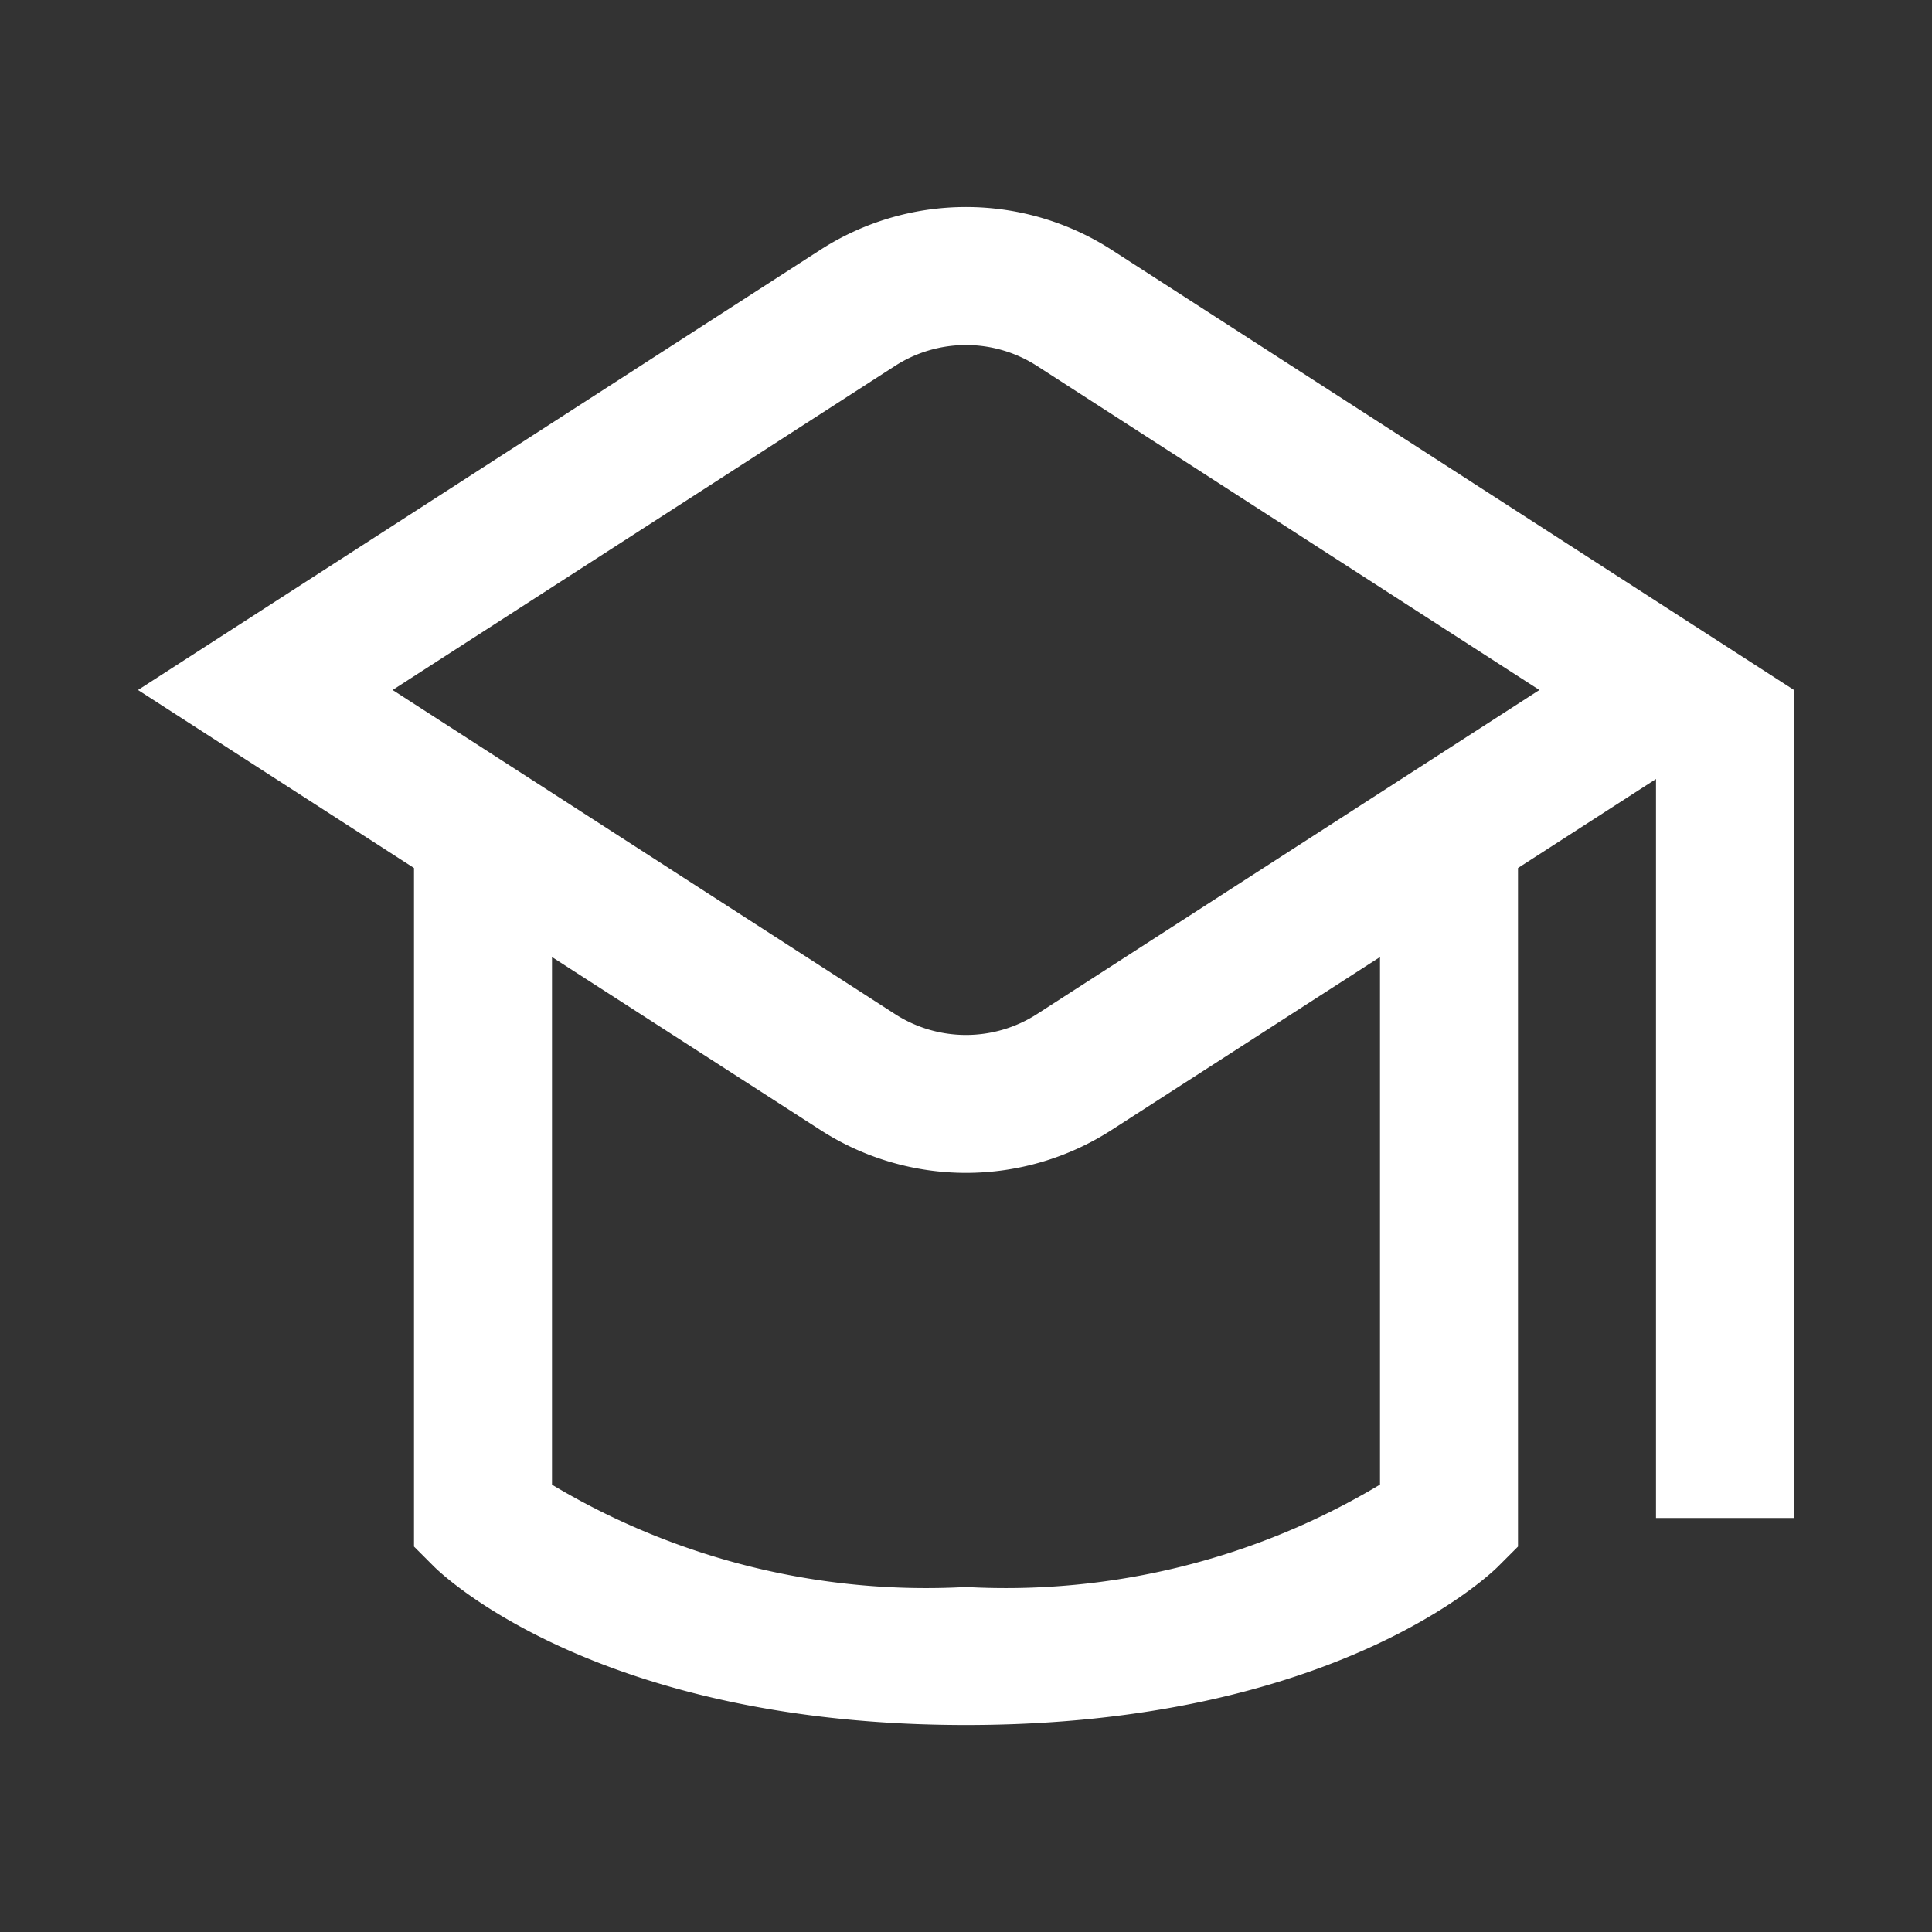
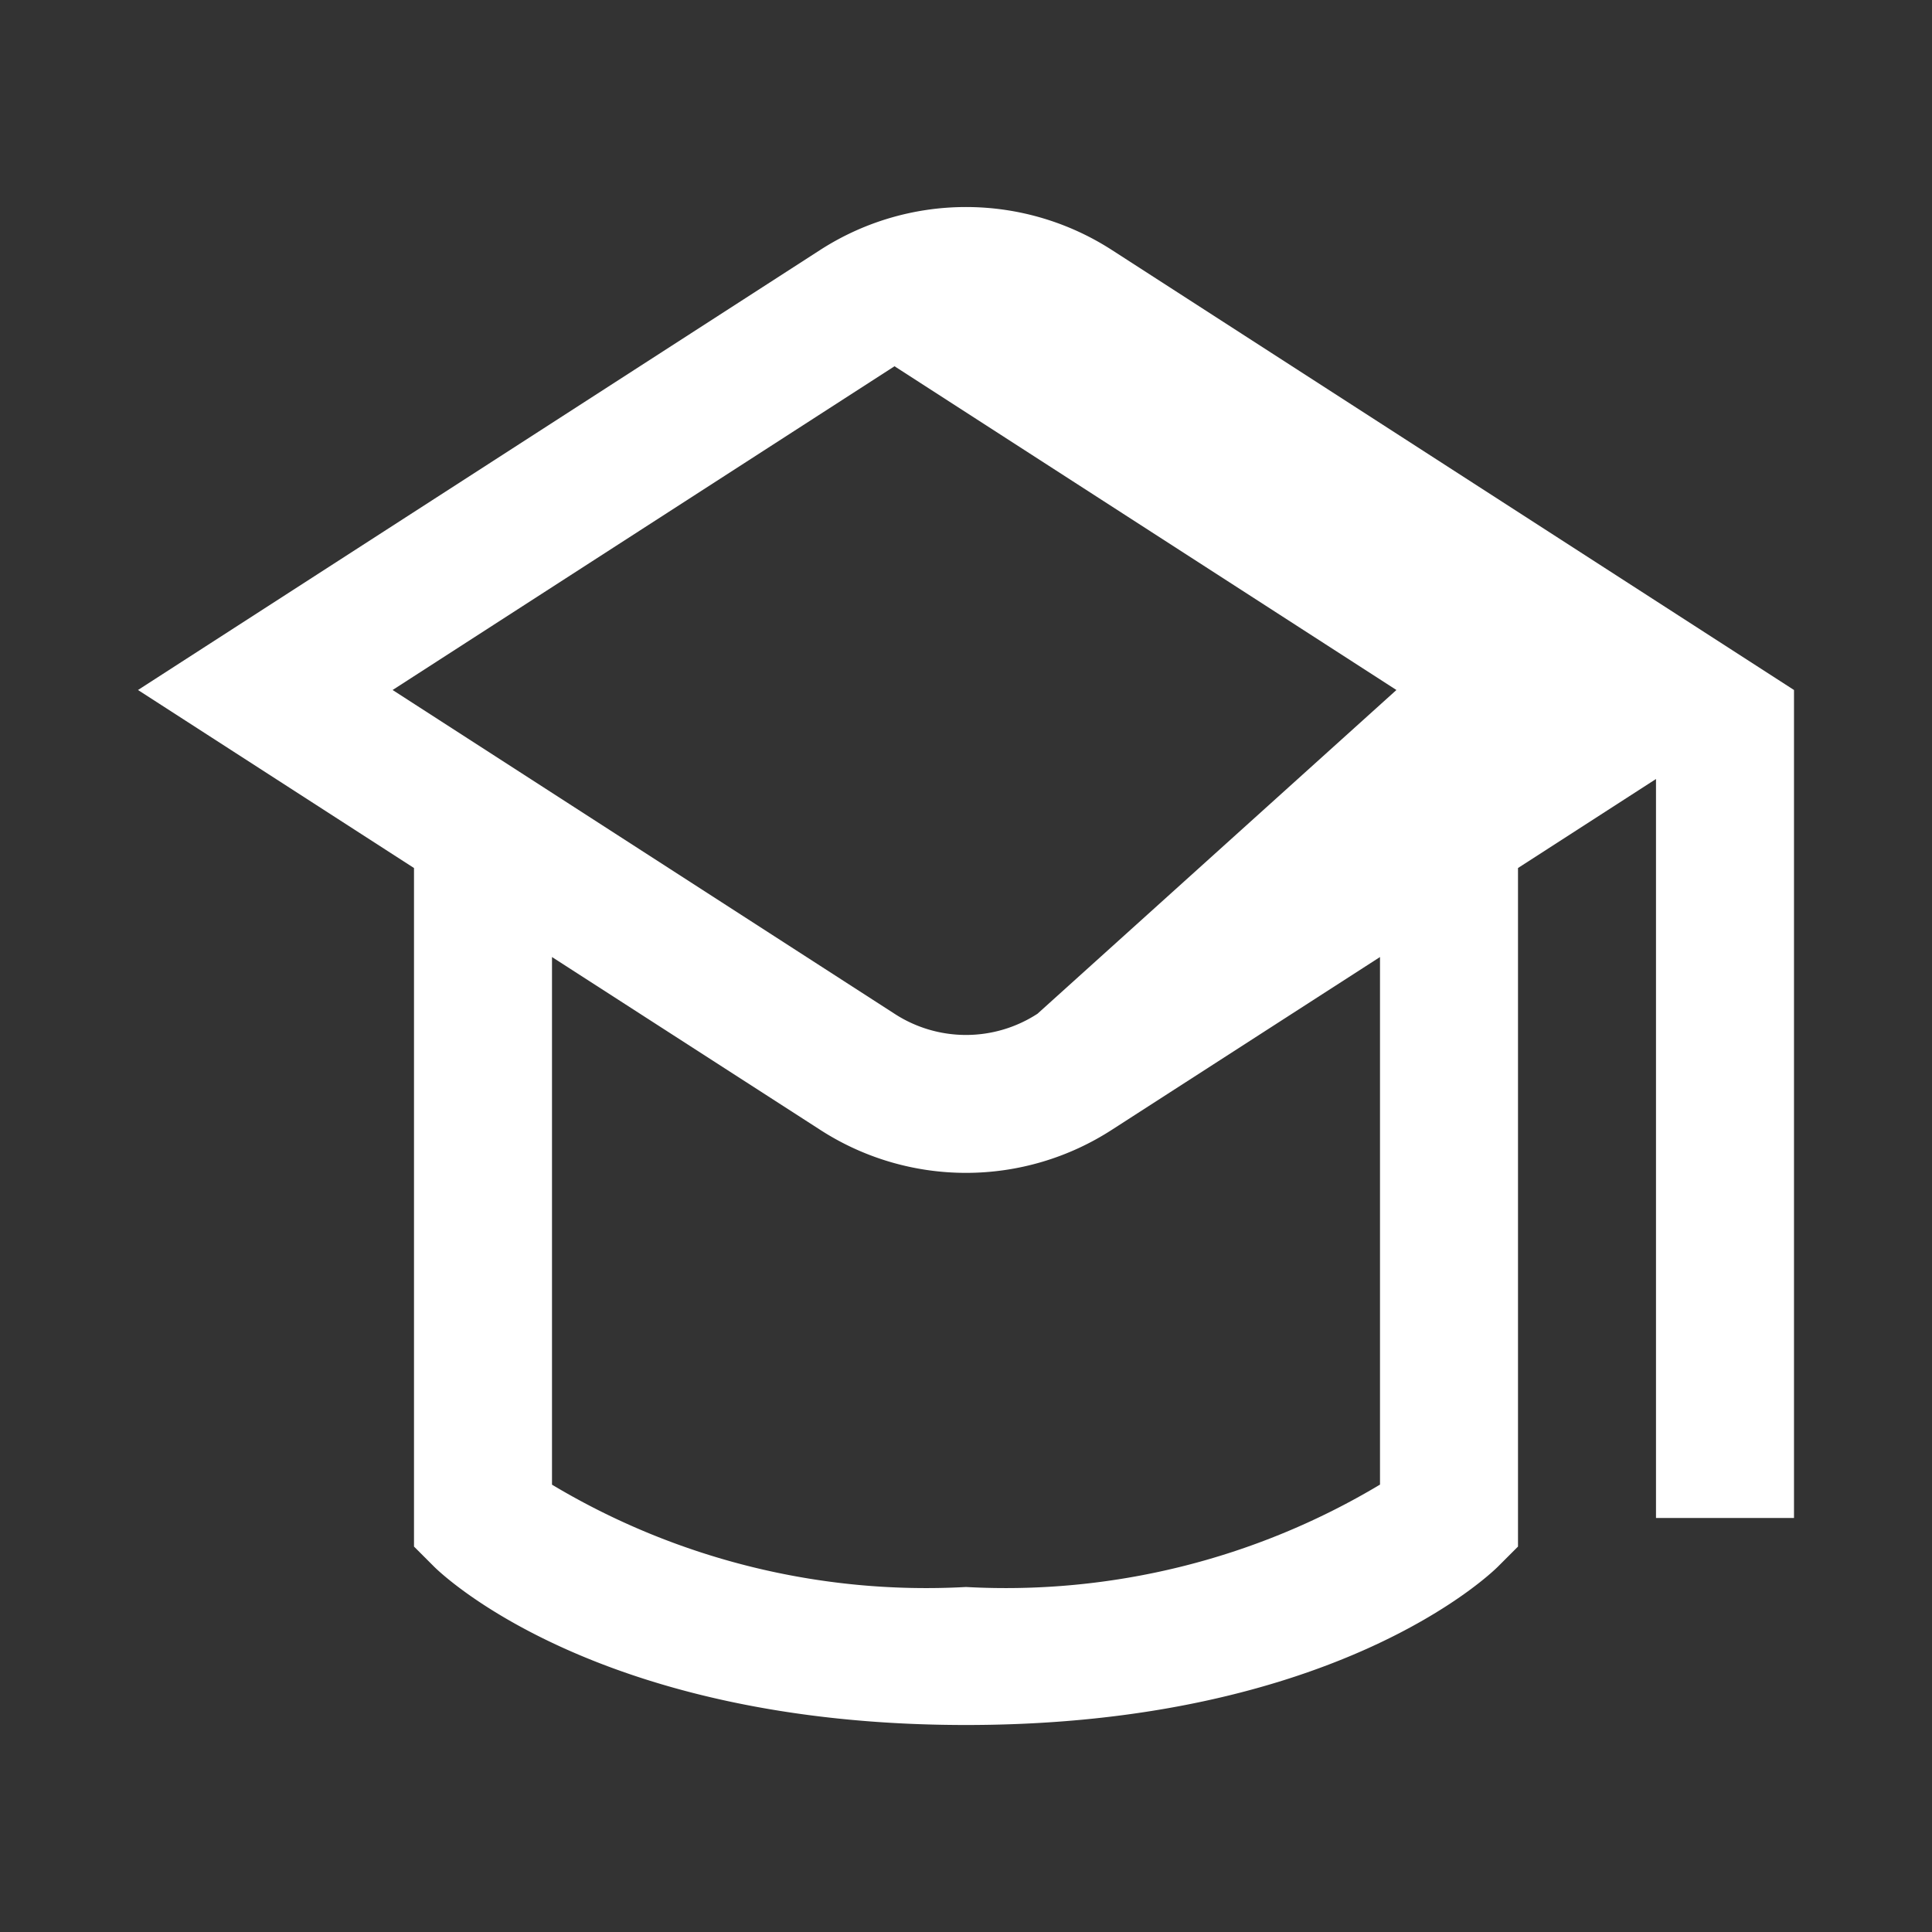
<svg xmlns="http://www.w3.org/2000/svg" id="Layer_1" data-name="Layer 1" viewBox="-2 -2 28 28" width="512" height="512" fill="white">
  <rect x="-2" y="-2" width="28" height="28" fill="#333333" stroke="none" />
-   <path d="m14.12 1.627a3.9 3.9 0 0 0 -4.24 0l-9.88 6.373 4 2.58v9.834l.293.293c.094.093 2.354 2.293 7.707 2.293s7.613-2.2 7.707-2.293l.293-.293v-9.834l2-1.29v10.71h2v-12zm3.88 17.889a10.557 10.557 0 0 1 -6 1.484 10.558 10.558 0 0 1 -6-1.483v-7.647l3.88 2.5a3.892 3.892 0 0 0 4.24 0l3.88-2.5zm-4.964-6.824a1.9 1.9 0 0 1 -2.072 0l-7.274-4.692 7.274-4.692a1.9 1.9 0 0 1 2.072 0l7.274 4.692z" />
+   <path d="m14.12 1.627a3.9 3.9 0 0 0 -4.24 0l-9.88 6.373 4 2.58v9.834l.293.293c.094.093 2.354 2.293 7.707 2.293s7.613-2.2 7.707-2.293l.293-.293v-9.834l2-1.29v10.71h2v-12zm3.88 17.889a10.557 10.557 0 0 1 -6 1.484 10.558 10.558 0 0 1 -6-1.483v-7.647l3.88 2.5a3.892 3.892 0 0 0 4.24 0l3.88-2.5zm-4.964-6.824a1.9 1.9 0 0 1 -2.072 0l-7.274-4.692 7.274-4.692l7.274 4.692z" />
</svg>